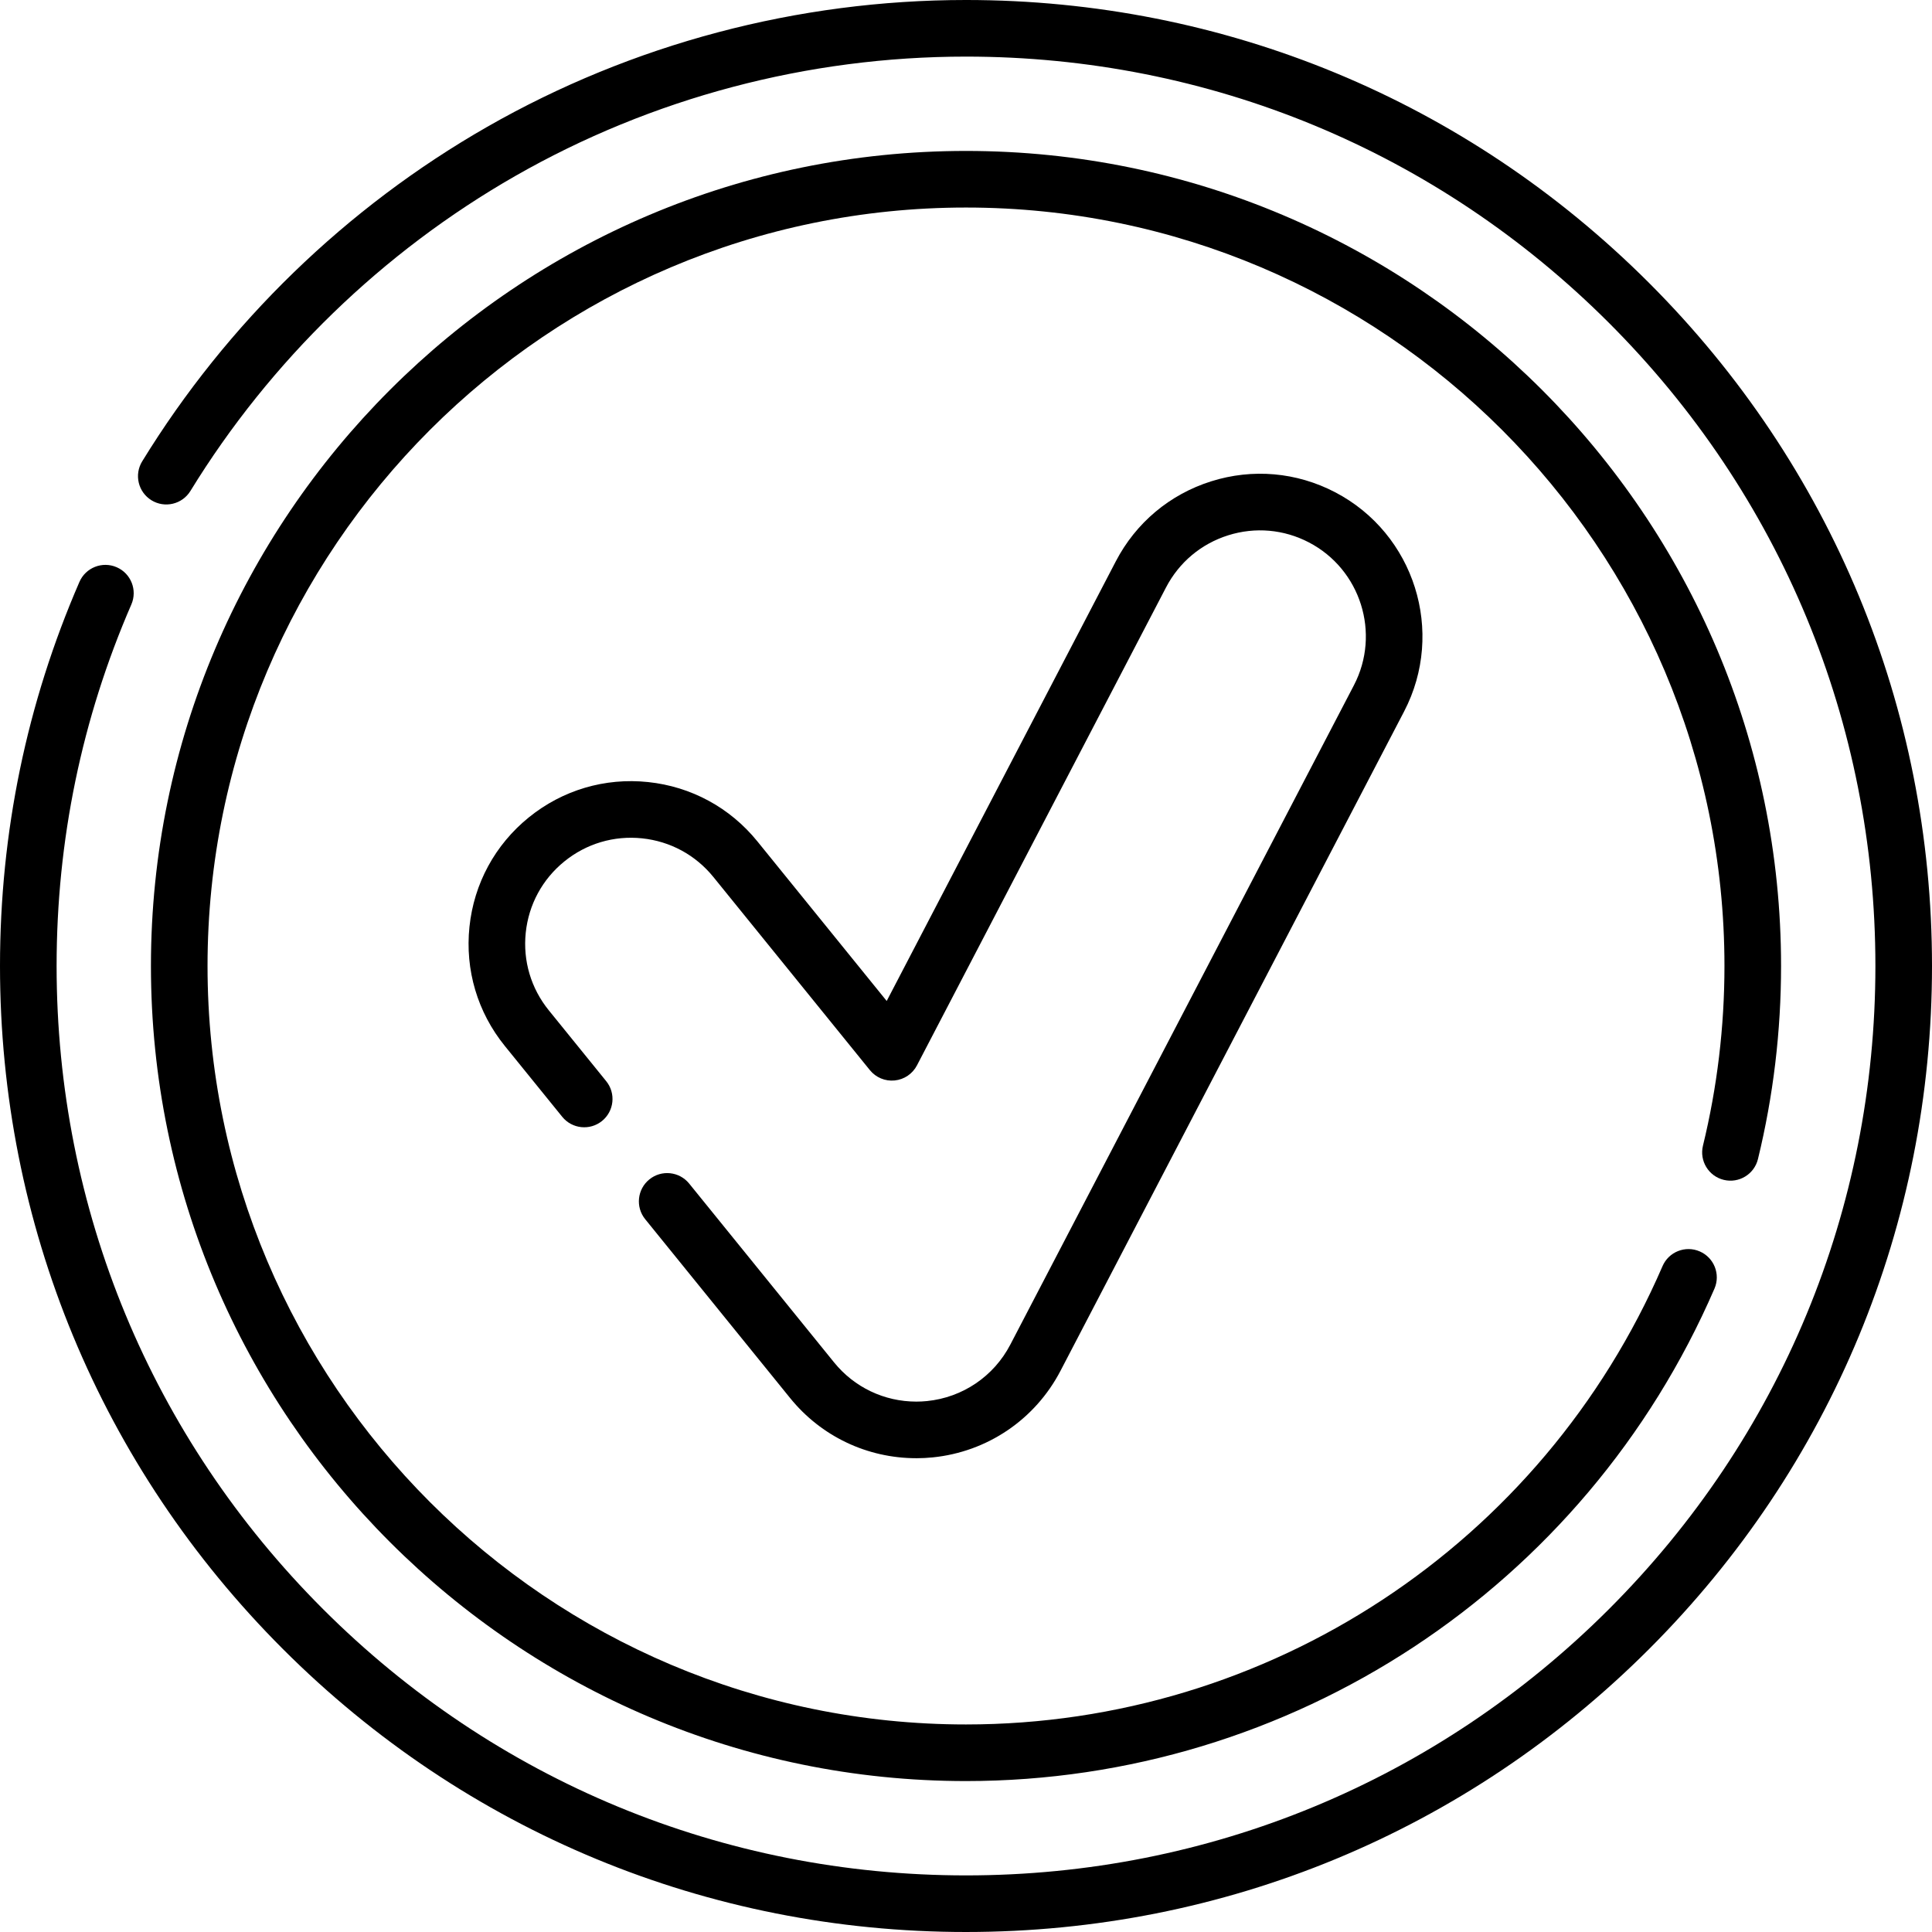
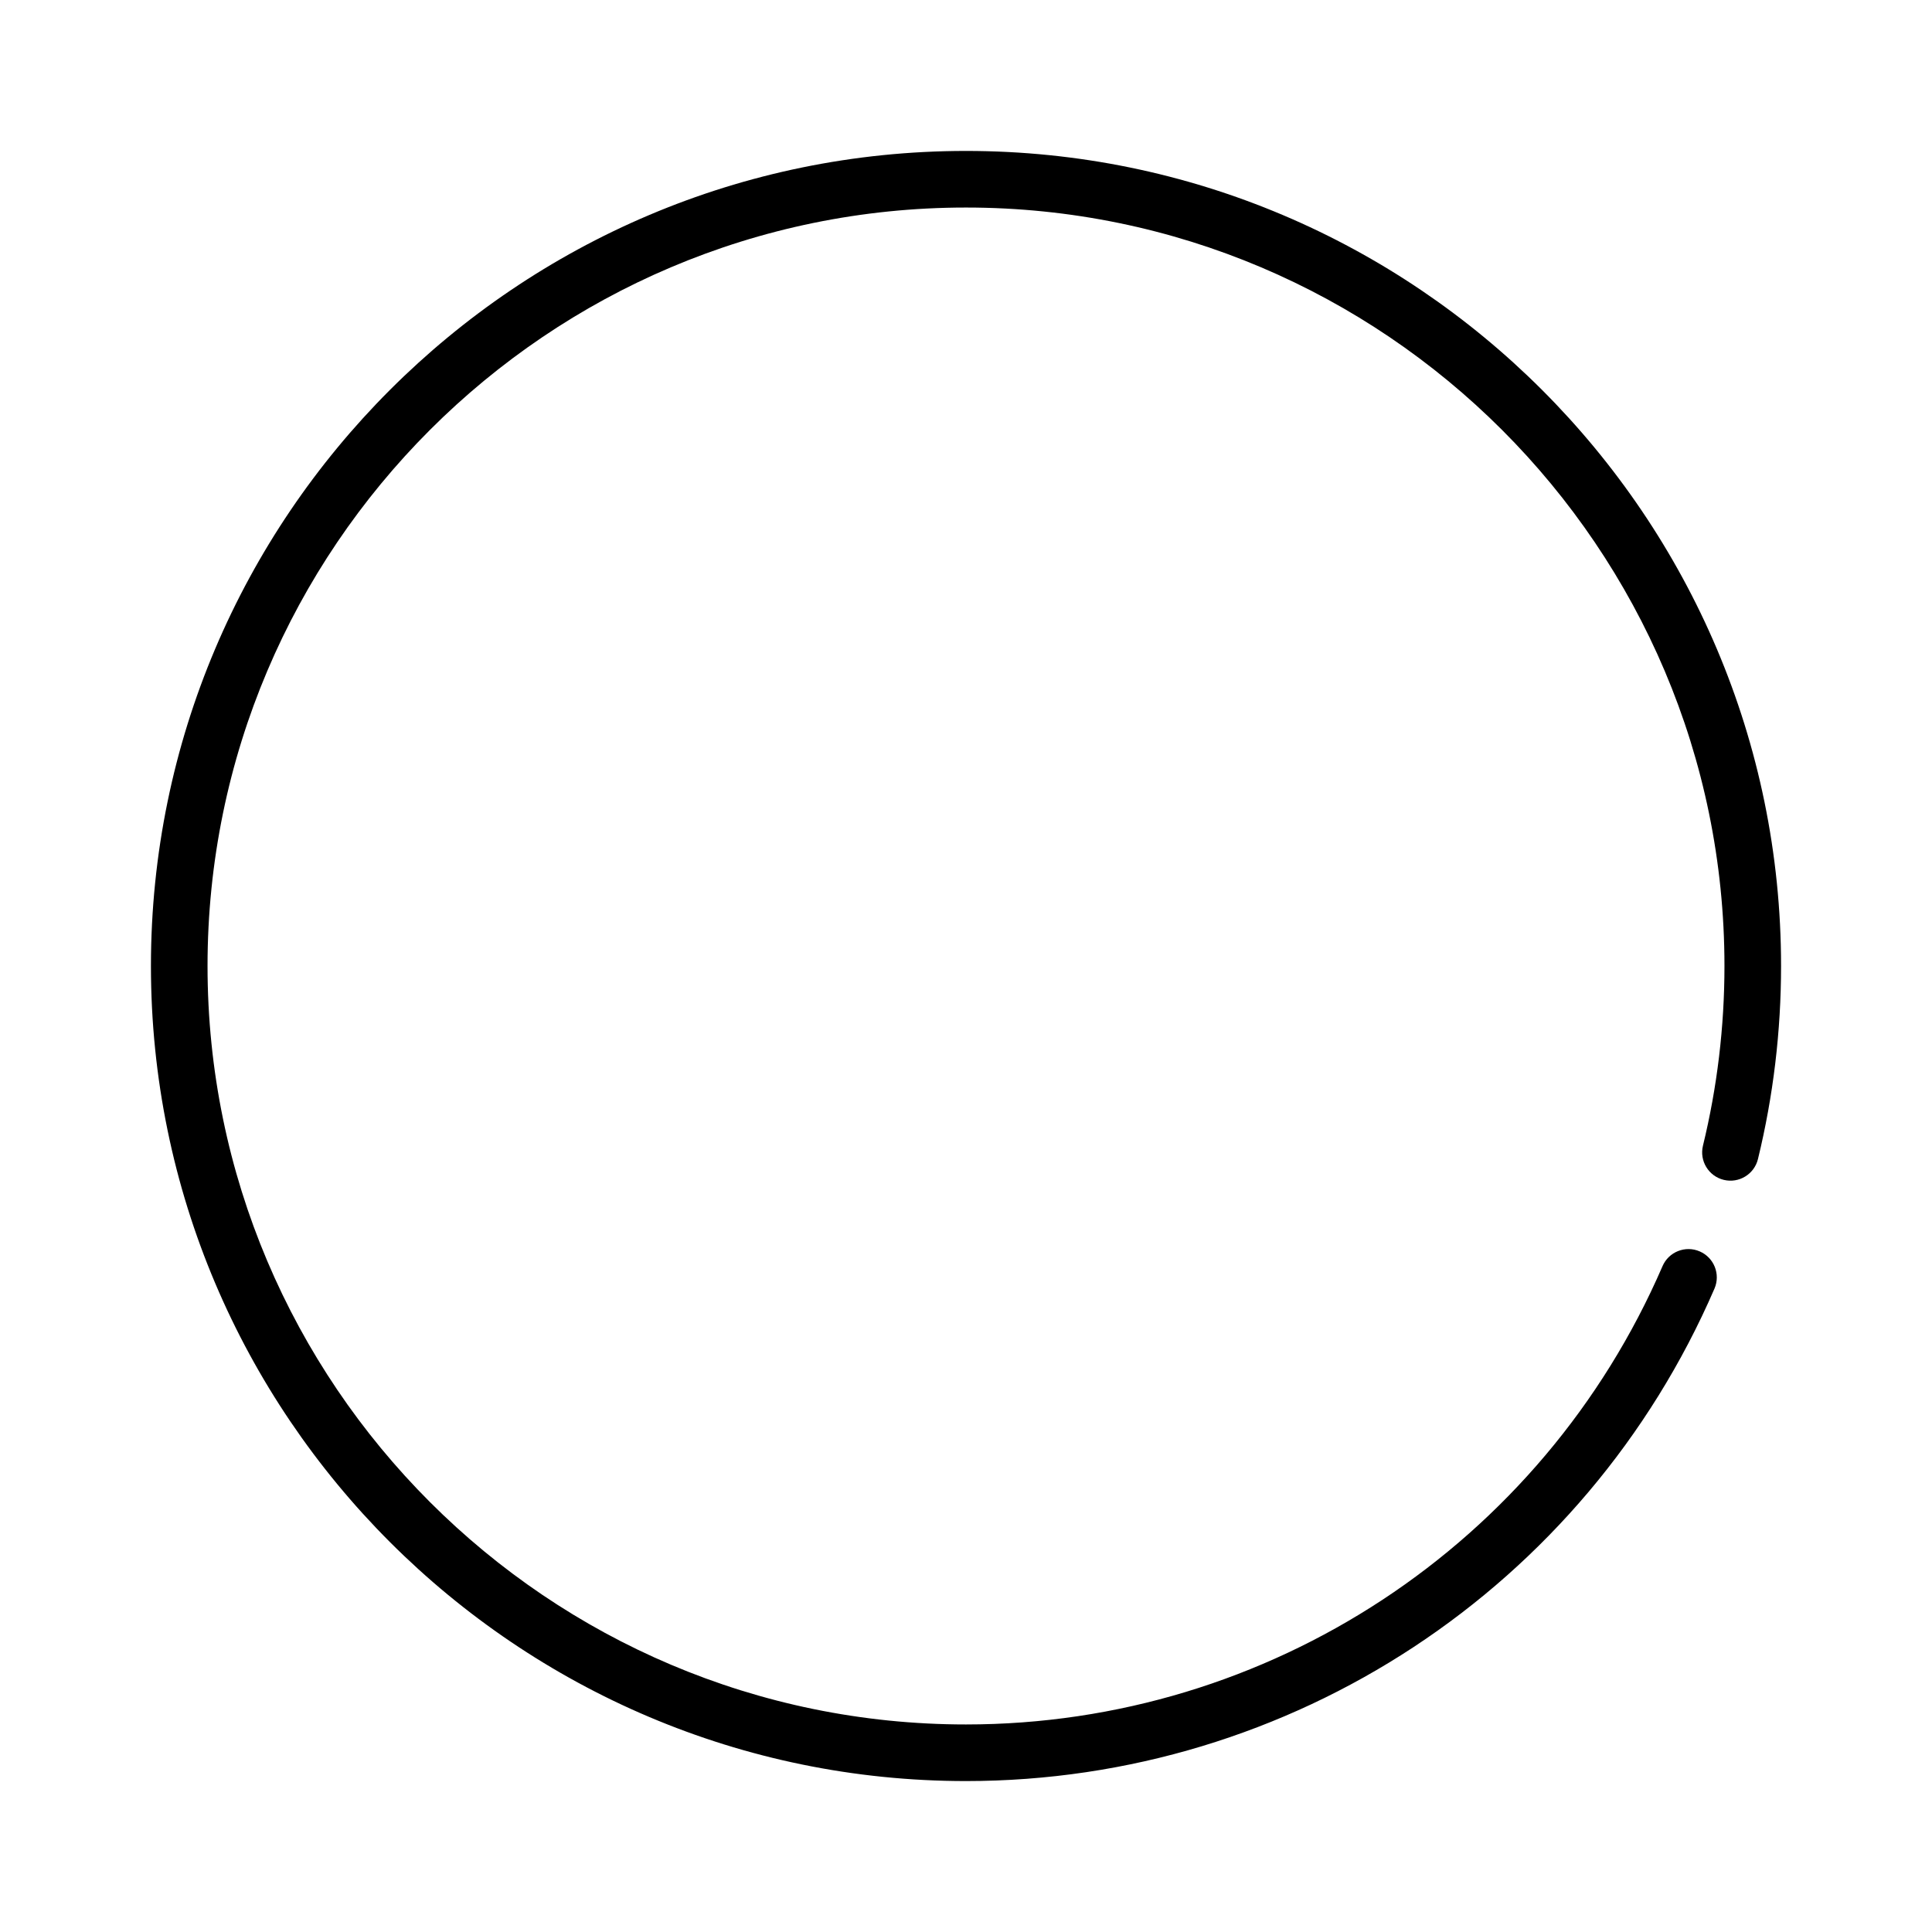
<svg xmlns="http://www.w3.org/2000/svg" width="512" viewBox="0 0 512 512" height="512" id="Capa_1">
  <g>
-     <path d="m256 512c-68.379 0-132.666-26.629-181.019-74.981-48.352-48.353-74.981-112.64-74.981-181.019 0-35.378 7.083-69.624 21.051-101.788 1.651-3.798 6.068-5.539 9.867-3.892 3.799 1.65 5.542 6.068 3.892 9.867-13.145 30.267-19.81 62.503-19.81 95.813 0 64.372 25.069 124.892 70.588 170.412s106.04 70.588 170.412 70.588 124.892-25.069 170.412-70.588 70.588-106.04 70.588-170.412-25.069-124.892-70.588-170.412-106.04-70.588-170.412-70.588c-41.96 0-83.274 10.946-119.476 31.655-35.123 20.092-64.883 48.952-86.062 83.458-2.167 3.53-6.784 4.635-10.315 2.469-3.53-2.167-4.635-6.785-2.469-10.315 22.492-36.645 54.097-67.293 91.398-88.632 38.466-22.004 82.355-33.635 126.924-33.635 68.379 0 132.666 26.629 181.019 74.981 48.352 48.353 74.981 112.64 74.981 181.019s-26.629 132.666-74.981 181.019c-48.353 48.352-112.64 74.981-181.019 74.981z" />
    <path d="m256 472c-119.103 0-216-96.897-216-216s96.897-216 216-216 216 96.897 216 216c0 17.278-2.06 34.493-6.124 51.166-.981 4.024-5.039 6.492-9.062 5.511-4.024-.98-6.492-5.038-5.511-9.062 3.78-15.512 5.697-31.532 5.697-47.615 0-110.832-90.168-201-201-201s-201 90.168-201 201 90.168 201 201 201c80.213 0 152.667-47.675 184.587-121.458 1.644-3.801 6.059-5.55 9.861-3.905 3.801 1.645 5.55 6.06 3.905 9.861-34.295 79.277-112.154 130.502-198.353 130.502z" />
    <g>
-       <path d="m242.84 386.44c-13.05 0-25.245-5.813-33.457-15.948l-38.4-47.39c-2.608-3.218-2.113-7.941 1.105-10.549 3.217-2.607 7.94-2.112 10.549 1.105l38.4 47.39c5.351 6.604 13.298 10.392 21.803 10.392.934 0 1.882-.048 2.817-.142 9.443-.951 17.698-6.541 22.083-14.954l91.06-174.74c7.146-13.724 1.796-30.711-11.926-37.863-6.647-3.465-14.246-4.131-21.397-1.88-7.151 2.253-12.999 7.156-16.465 13.806l-66.01 126.669c-1.167 2.241-3.386 3.744-5.9 3.997-2.518.257-4.987-.777-6.578-2.741l-41.47-51.18c-4.721-5.824-11.428-9.462-18.886-10.244-7.451-.779-14.771 1.388-20.594 6.108-5.826 4.719-9.463 11.422-10.245 18.878s1.388 14.77 6.108 20.593l15.211 18.771c2.607 3.218 2.113 7.941-1.105 10.549-3.219 2.607-7.941 2.112-10.549-1.105l-15.21-18.77c-7.243-8.936-10.572-20.159-9.373-31.601 1.199-11.441 6.782-21.729 15.72-28.969 8.935-7.243 20.157-10.571 31.601-9.373 11.441 1.199 21.731 6.781 28.976 15.718l34.275 42.3 60.728-116.533c5.318-10.203 14.289-17.725 25.26-21.181 10.973-3.458 22.635-2.433 32.837 2.885 21.053 10.974 29.261 37.035 18.296 58.094l-91.062 174.743c-6.729 12.91-19.394 21.488-33.88 22.946-1.433.146-2.887.219-4.322.219z" />
-     </g>
+       </g>
  </g>
</svg>